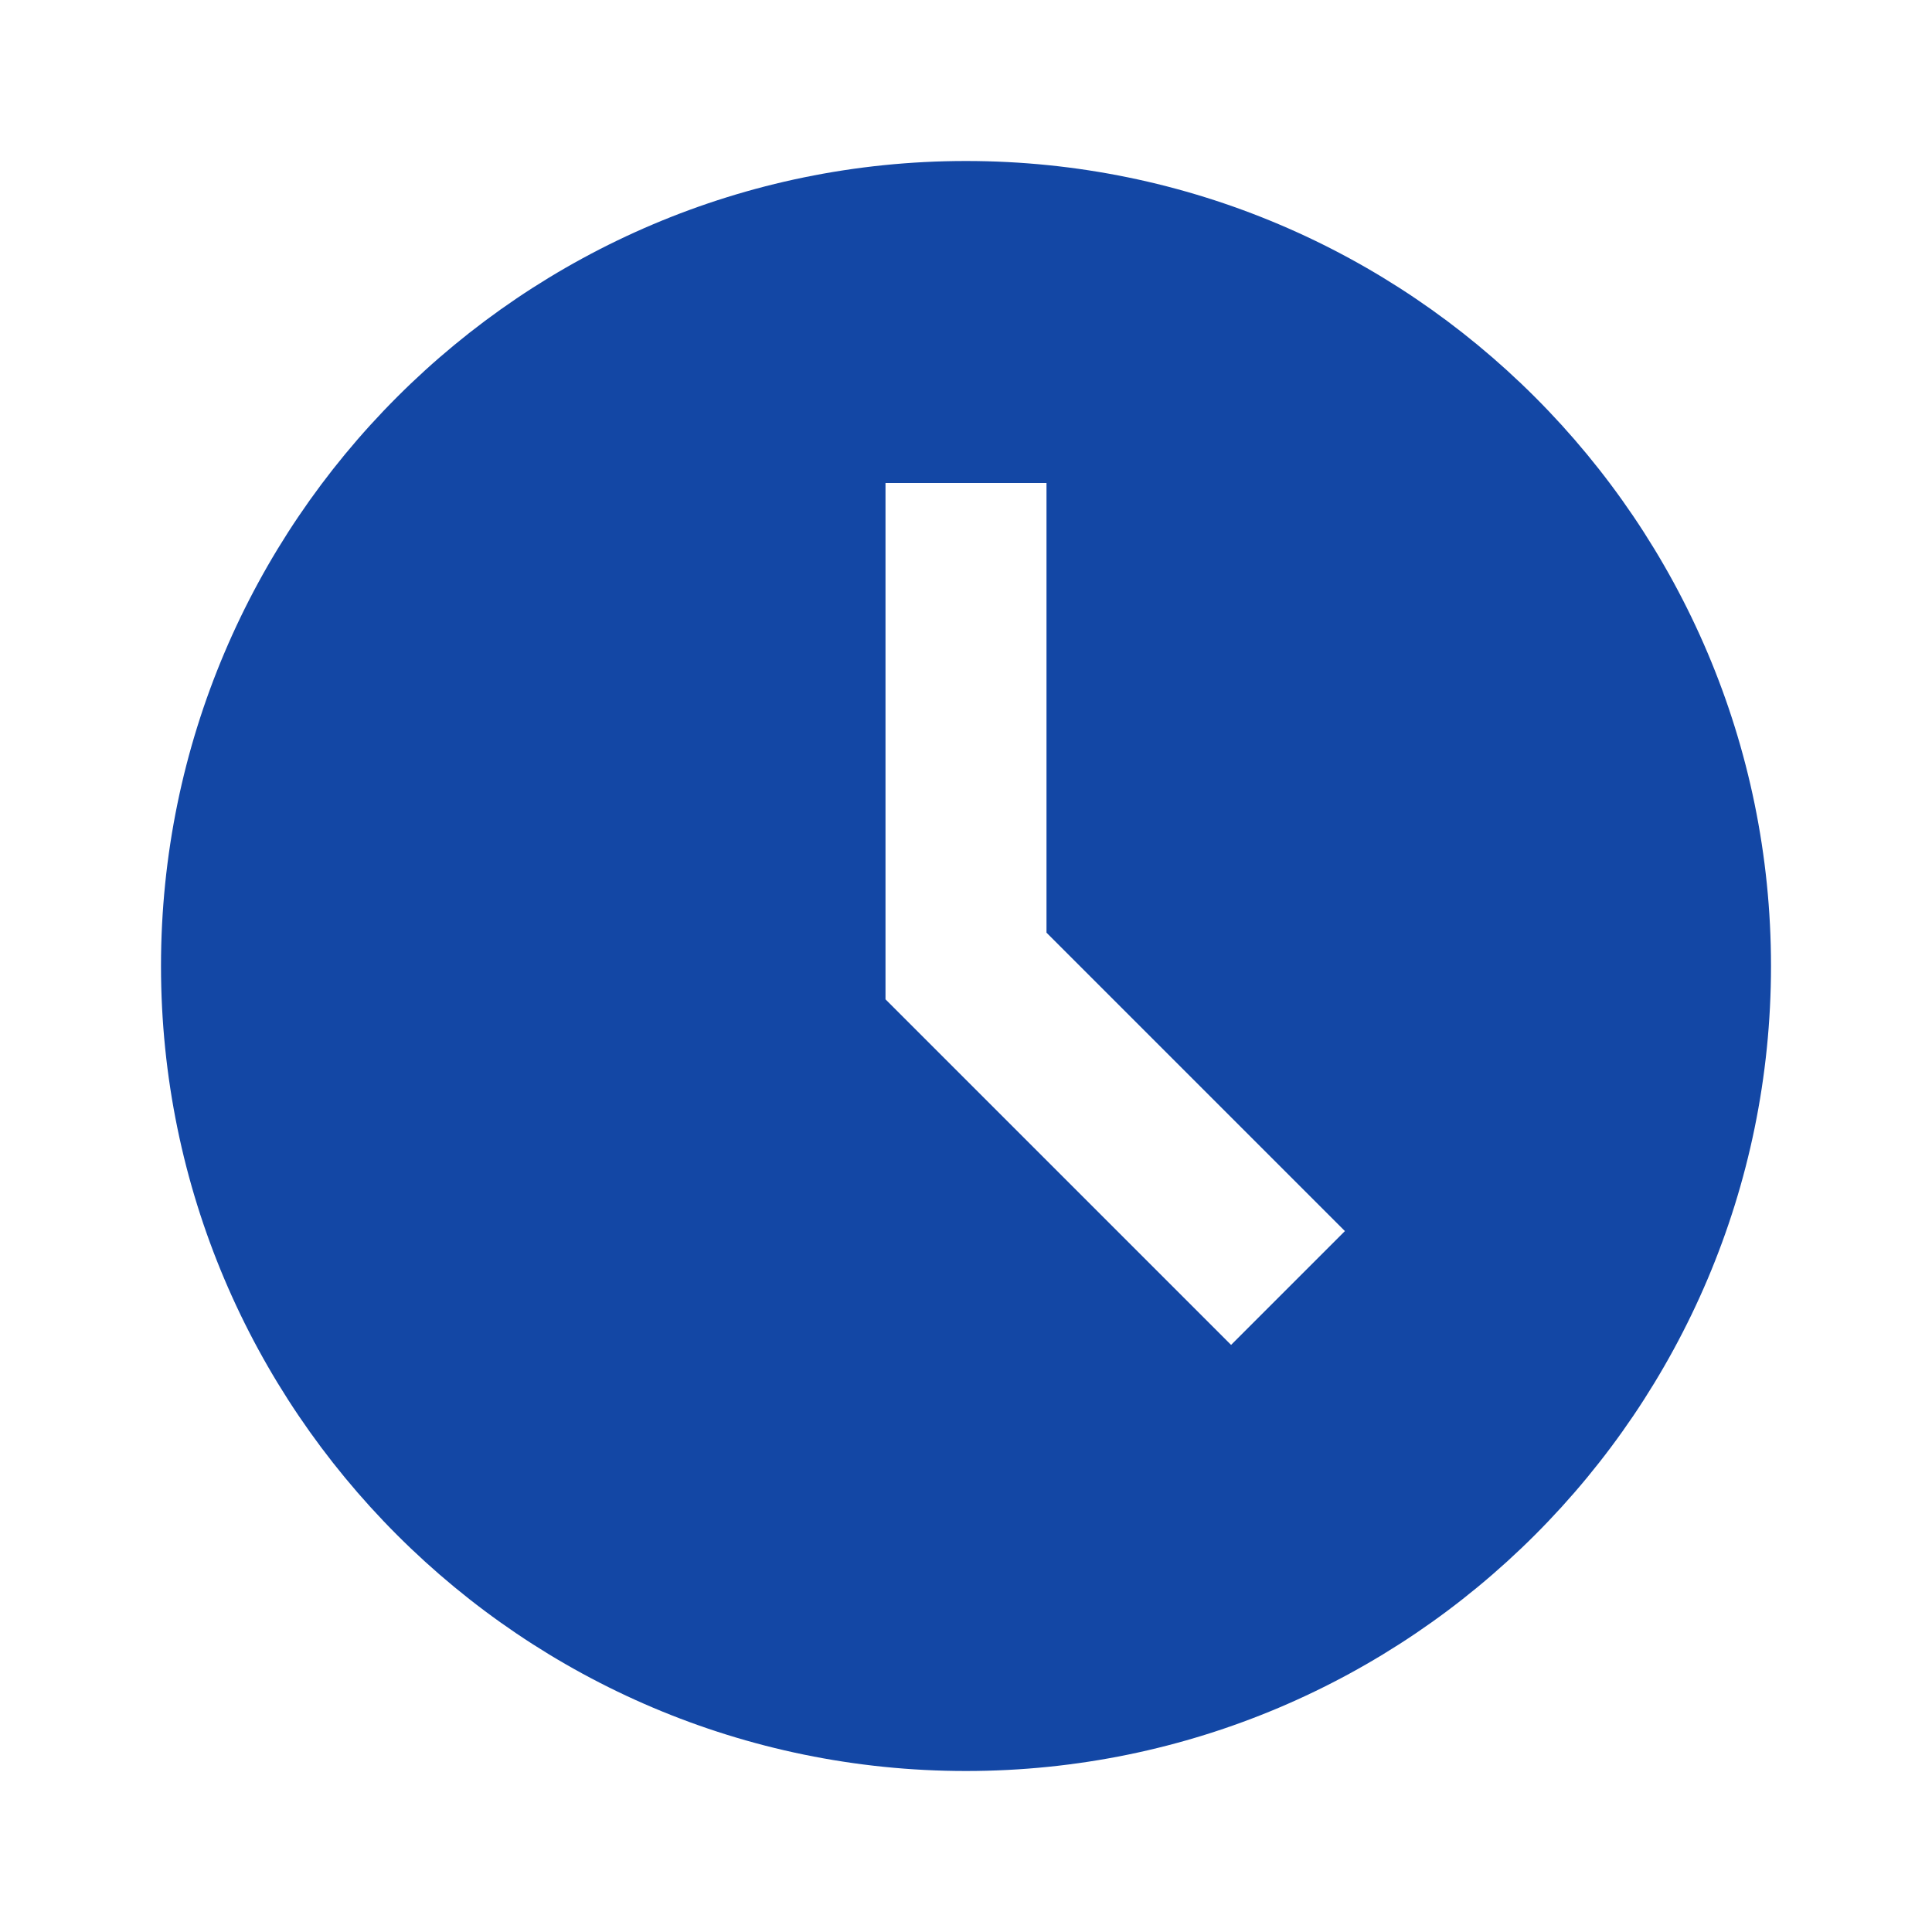
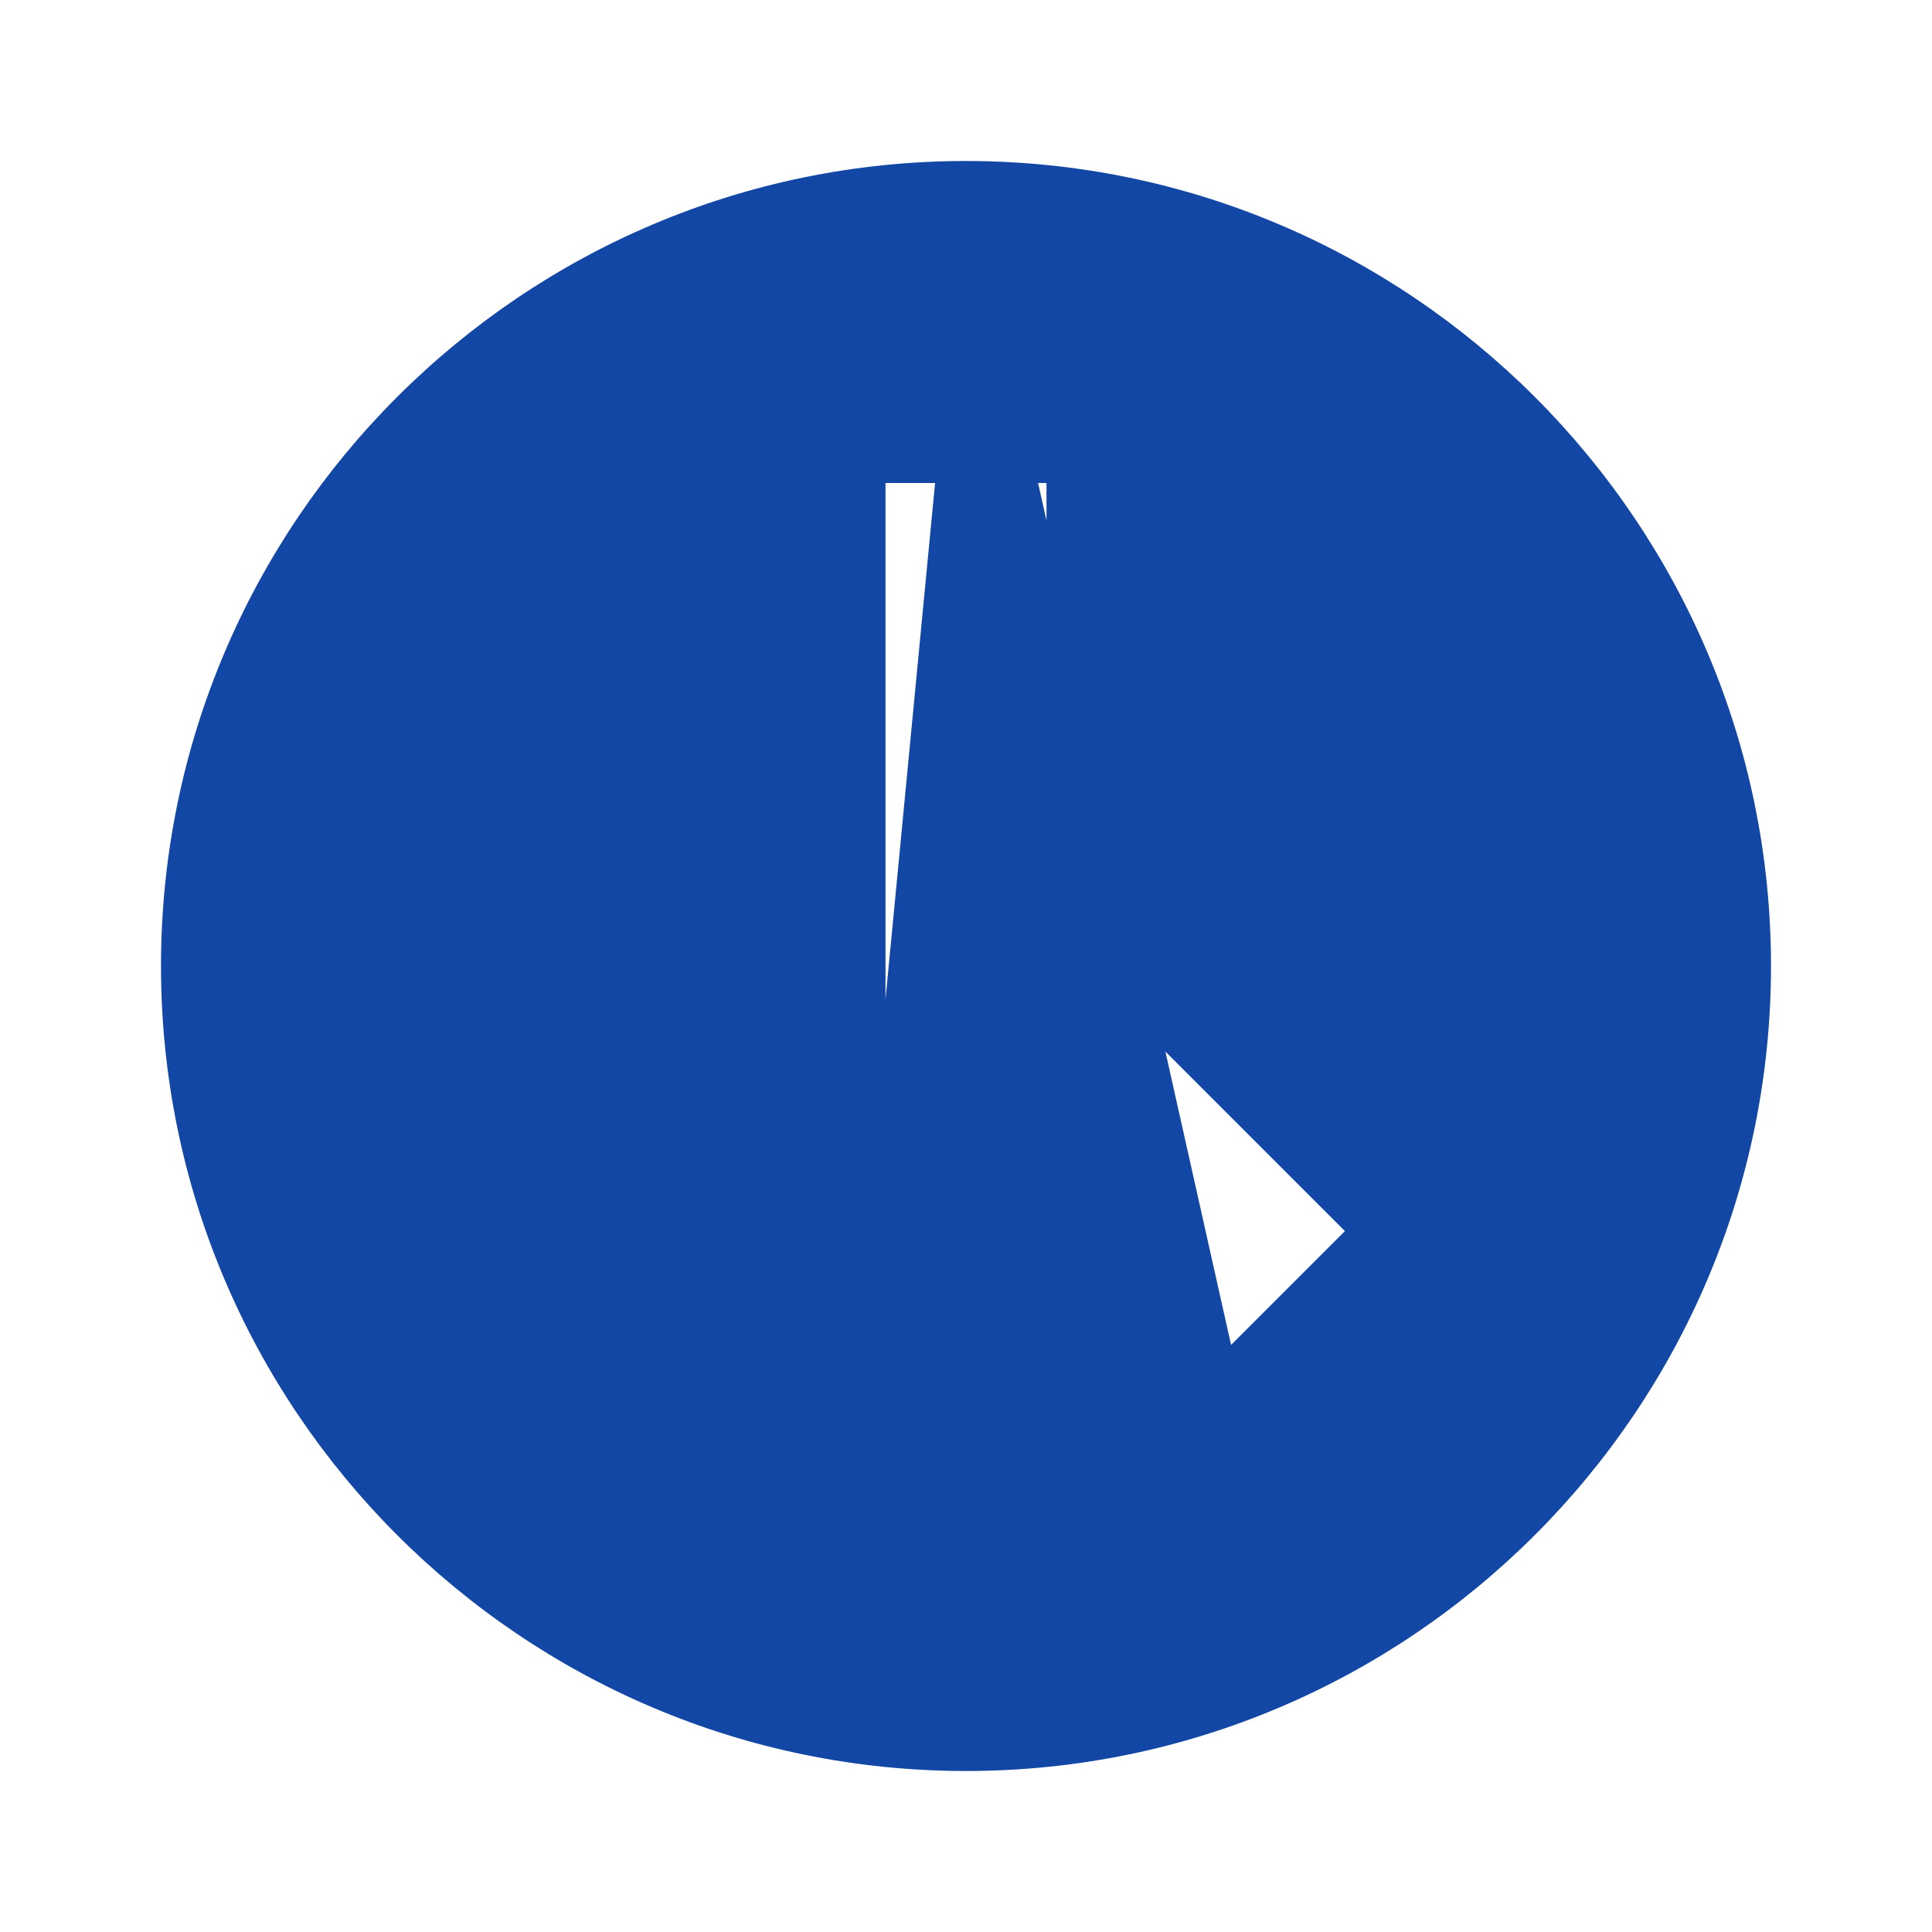
<svg xmlns="http://www.w3.org/2000/svg" width="24" height="24" viewBox="0 0 24 24">
-   <path fill="#1347A5" d="M12 2C6.486 2 2 6.486 2 12s4.486 10 10 10 10-4.486 10-10S17.514 2 12 2zm3.293 14.707L11 12.414V6h2v5.586l3.707 3.707-1.414 1.414z" />
+   <path fill="#1347A5" d="M12 2C6.486 2 2 6.486 2 12s4.486 10 10 10 10-4.486 10-10S17.514 2 12 2zL11 12.414V6h2v5.586l3.707 3.707-1.414 1.414z" />
</svg>